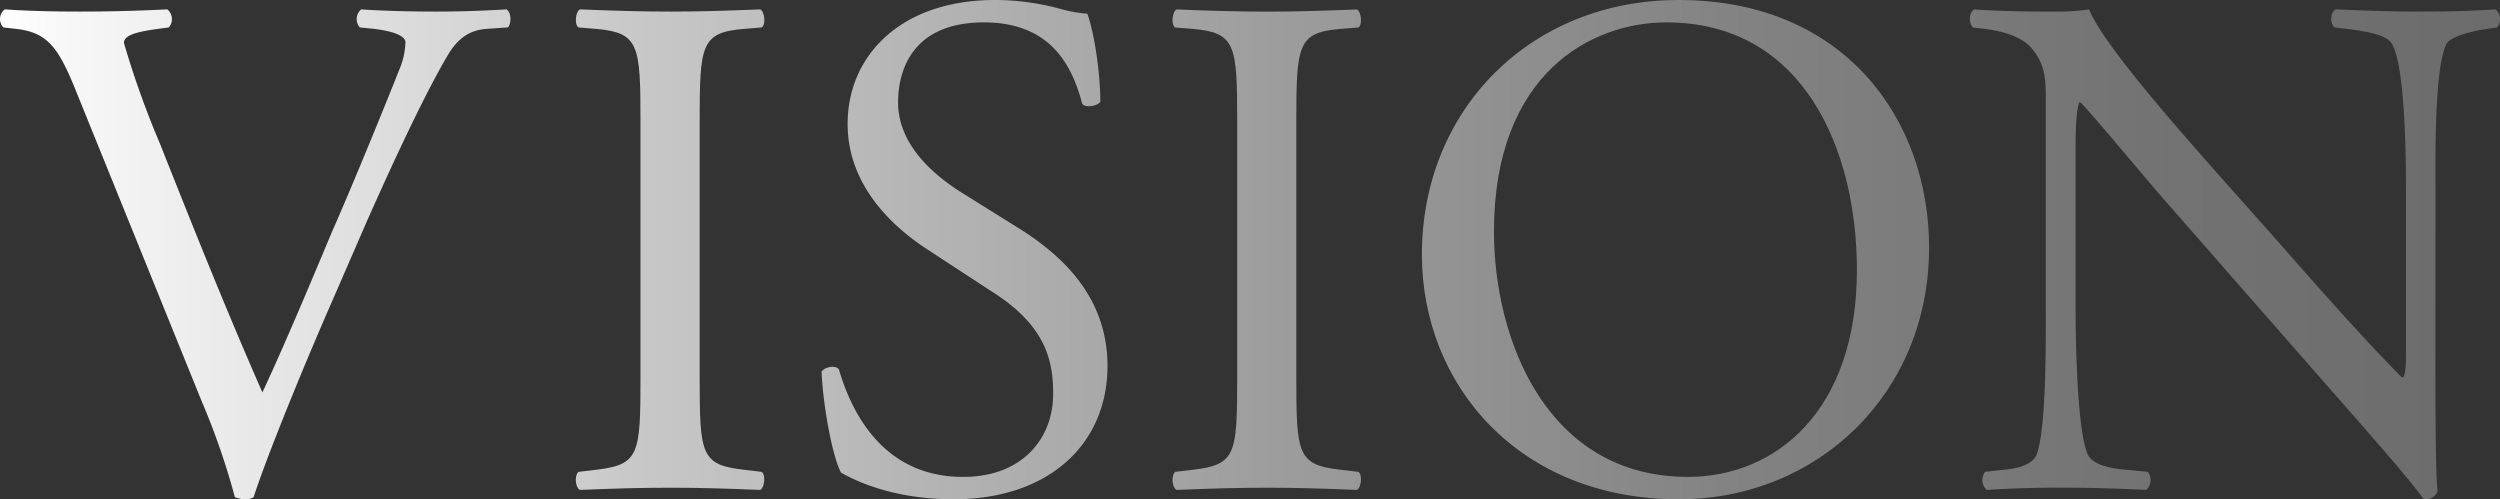
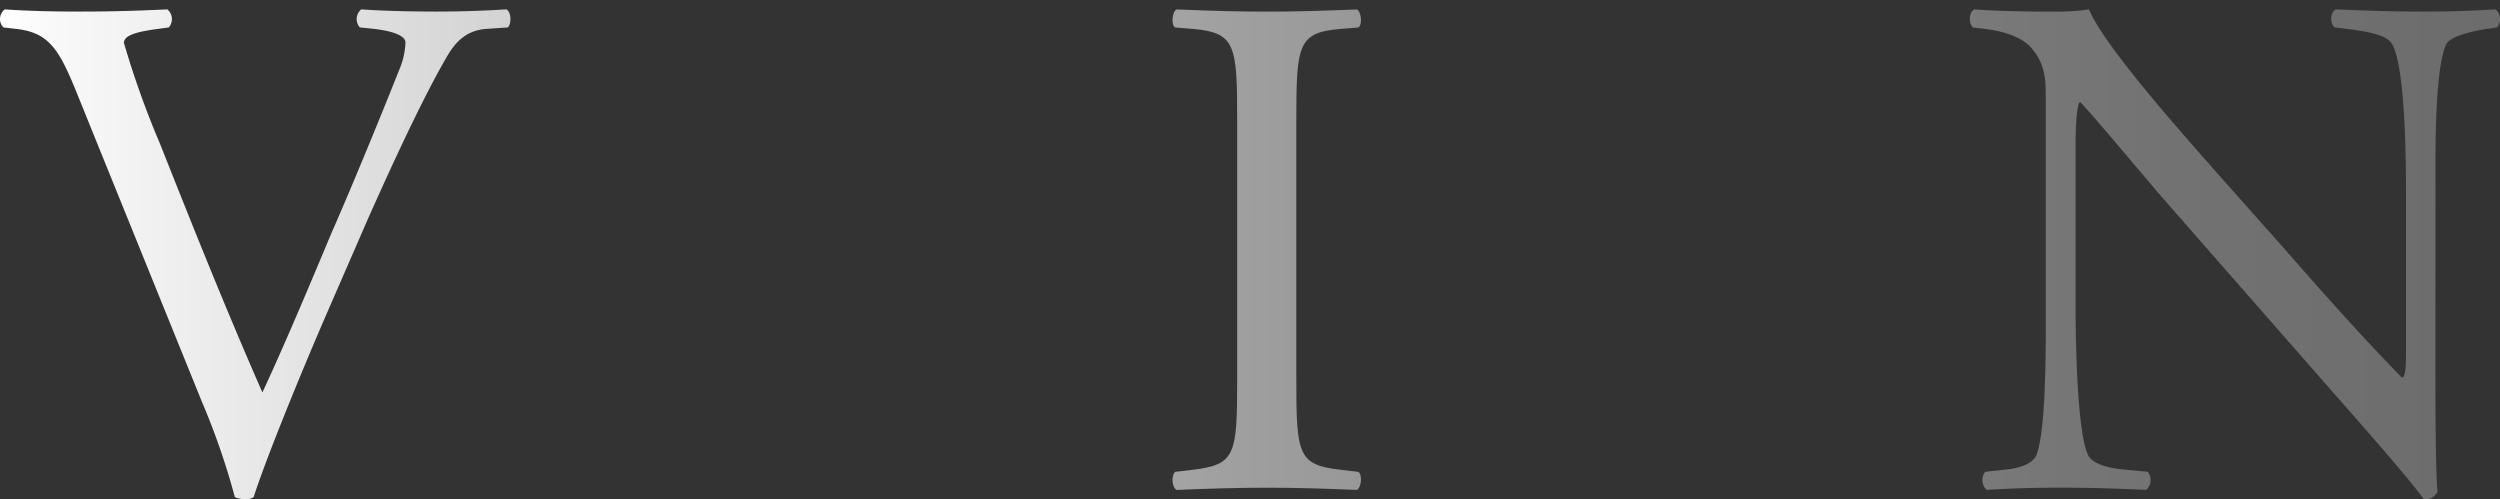
<svg xmlns="http://www.w3.org/2000/svg" viewBox="0 0 432.17 86.31">
  <rect x="0" y="0" width="432.17" height="86.31" fill="#333333" stroke="none" />
  <linearGradient id="a" gradientUnits="userSpaceOnUse" x2="432.17" y1="43.15" y2="43.15">
    <stop offset="0" stop-color="#fff" />
    <stop offset=".02" stop-color="#f9f9f9" />
    <stop offset=".26" stop-color="#c7c7c7" />
    <stop offset=".49" stop-color="#a0a0a0" />
    <stop offset=".69" stop-color="#838383" />
    <stop offset=".87" stop-color="#727272" />
    <stop offset="1" stop-color="#6c6c6c" />
  </linearGradient>
  <g fill="url(#a)">
    <path d="m12.93 15.22c-2.87-6.99-4.74-9.61-10.1-10.22l-2.25-.26a2.1 2.1 0 0 1 .25-3.12c3.62.25 7.61.38 13 .38s9.86-.13 15.1-.38a2.19 2.19 0 0 1 .25 3.12l-1.9.26c-4.74.62-5.74 1.37-5.87 2.37a155.87 155.87 0 0 0 6.24 17.46c5.74 14.47 11.47 28.81 17.71 43 3.87-8.23 9.23-21.08 12-27.69 3.75-8.48 9.48-22.57 11.6-27.94a13.28 13.28 0 0 0 1.13-4.86c0-.87-1.25-1.87-5.62-2.37l-2.27-.23a2.18 2.18 0 0 1 .25-3.12c3.49.25 8.23.38 13 .38 4.12 0 8-.13 12.1-.38.87.5.87 2.5.25 3.12l-3.8.26c-3 .25-4.87 1.75-6.49 4.36-3.49 5.87-8.36 16-14 28.69l-6.67 15.33c-5 11.48-10.86 25.95-13 32.56a2.49 2.49 0 0 1 -1.37.37 5 5 0 0 1 -1.87-.37 123.66 123.66 0 0 0 -5.74-16.59z" />
-     <path d="m110.72 21c0-13.22-.25-15.34-7.61-16l-3.11-.26c-.75-.5-.5-2.74.25-3.12 6.24.25 10.48.38 15.72.38 5 0 9.23-.13 15.46-.38.75.38 1 2.62.25 3.12l-3.13.26c-7.36.62-7.6 2.74-7.6 16v44.36c0 13.22.24 15 7.6 15.84l3.12.37c.75.5.5 2.74-.25 3.12-6.23-.25-10.47-.38-15.46-.38-5.24 0-9.48.13-15.72.38-.75-.38-1-2.37-.25-3.12l3.12-.37c7.36-.88 7.61-2.62 7.61-15.84z" />
-     <path d="m164.85 86.31c-10.48 0-17.09-3.24-19.46-4.61-1.5-2.75-3.12-11.6-3.37-17.47.63-.87 2.5-1.12 3-.37 1.87 6.36 7 18.58 21.45 18.58 10.48 0 15.59-6.86 15.59-14.34 0-5.49-1.12-11.6-10.23-17.46l-11.83-7.73c-6.23-4.12-13.47-11.23-13.47-21.46-.02-11.85 9.21-21.45 25.47-21.45a42.71 42.71 0 0 1 11.6 1.62 24 24 0 0 0 4.36.75c1.13 3 2.25 10 2.25 15.22-.5.74-2.5 1.12-3.12.37-1.62-6-5-14.09-17-14.09-12.23 0-14.84 8.1-14.84 13.84 0 7.24 6 12.35 10.6 15.34l10 6.24c7.86 4.86 15.6 12.1 15.6 24-.03 13.71-10.39 23.02-26.6 23.02z" />
    <path d="m213.87 21c0-13.22-.25-15.34-7.61-16l-3.12-.25c-.75-.5-.5-2.74.25-3.12 6.24.25 10.48.38 15.71.38 5 0 9.23-.13 15.47-.38.75.38 1 2.62.25 3.12l-3.12.25c-7.36.62-7.61 2.74-7.61 16v44.36c0 13.22.25 15 7.61 15.84l3.12.37c.75.5.5 2.74-.25 3.12-6.24-.25-10.48-.38-15.47-.38-5.23 0-9.47.13-15.71.38-.75-.38-1-2.37-.25-3.12l3.12-.37c7.36-.88 7.61-2.62 7.61-15.84z" />
-     <path d="m245.8 44c0-25 18.71-44 44.4-44 28.8 0 43.28 20.83 43.28 42.78 0 25.2-19.21 43.53-43.28 43.53-27.69 0-44.4-19.83-44.4-42.31zm75.2 2.65c0-20.58-9.11-42.78-32.93-42.78-13 0-29.81 8.85-29.81 36.17 0 18.46 9 42.4 33.55 42.4 14.98 0 29.19-11.22 29.19-35.79z" />
    <path d="m421 63.11c0 3.74 0 18.59.37 21.83a2.25 2.25 0 0 1 -2.37 1.37c-1.5-2.12-5.11-6.49-16-18.83l-28.86-32.93c-3.37-3.87-11.85-14.1-14.47-16.84h-.25c-.5 1.5-.62 4.37-.62 8.11v27.18c0 5.86.25 22.07 2.24 25.82.88 1.37 3.25 2.12 6.36 2.37l3.87.37a2.29 2.29 0 0 1 -.25 3.12c-5.61-.25-10-.38-14.59-.38-5.24 0-8.61.13-13 .38a2.3 2.3 0 0 1 -.25-3.12l3.37-.37c2.86-.25 4.86-1.13 5.48-2.5 1.75-4.49 1.62-19.7 1.62-25.69v-36c0-3.49-.12-6.11-2.74-9-1.75-1.74-4.74-2.62-7.73-3l-2.12-.25c-.75-.75-.75-2.62.25-3.12 5.24.38 11.85.38 14.09.38a40.14 40.14 0 0 0 5.74-.38c2.52 6.37 17.37 22.82 21.36 27.43l12.09 13.6c8.49 9.72 14.72 16.58 20.58 22.57h.25c.5-.62.5-2.62.5-5.24v-26.69c0-5.86-.12-22.07-2.49-25.82-.75-1.12-2.75-1.87-7.74-2.49l-2.12-.25c-.87-.75-.74-2.74.25-3.12 5.74.25 10 .38 14.72.38 5.36 0 8.61-.13 12.85-.38a2.19 2.19 0 0 1 .25 3.12l-1.75.26c-4 .62-6.48 1.62-7 2.62-2.12 4.49-1.87 20-1.87 25.69z" />
  </g>
</svg>